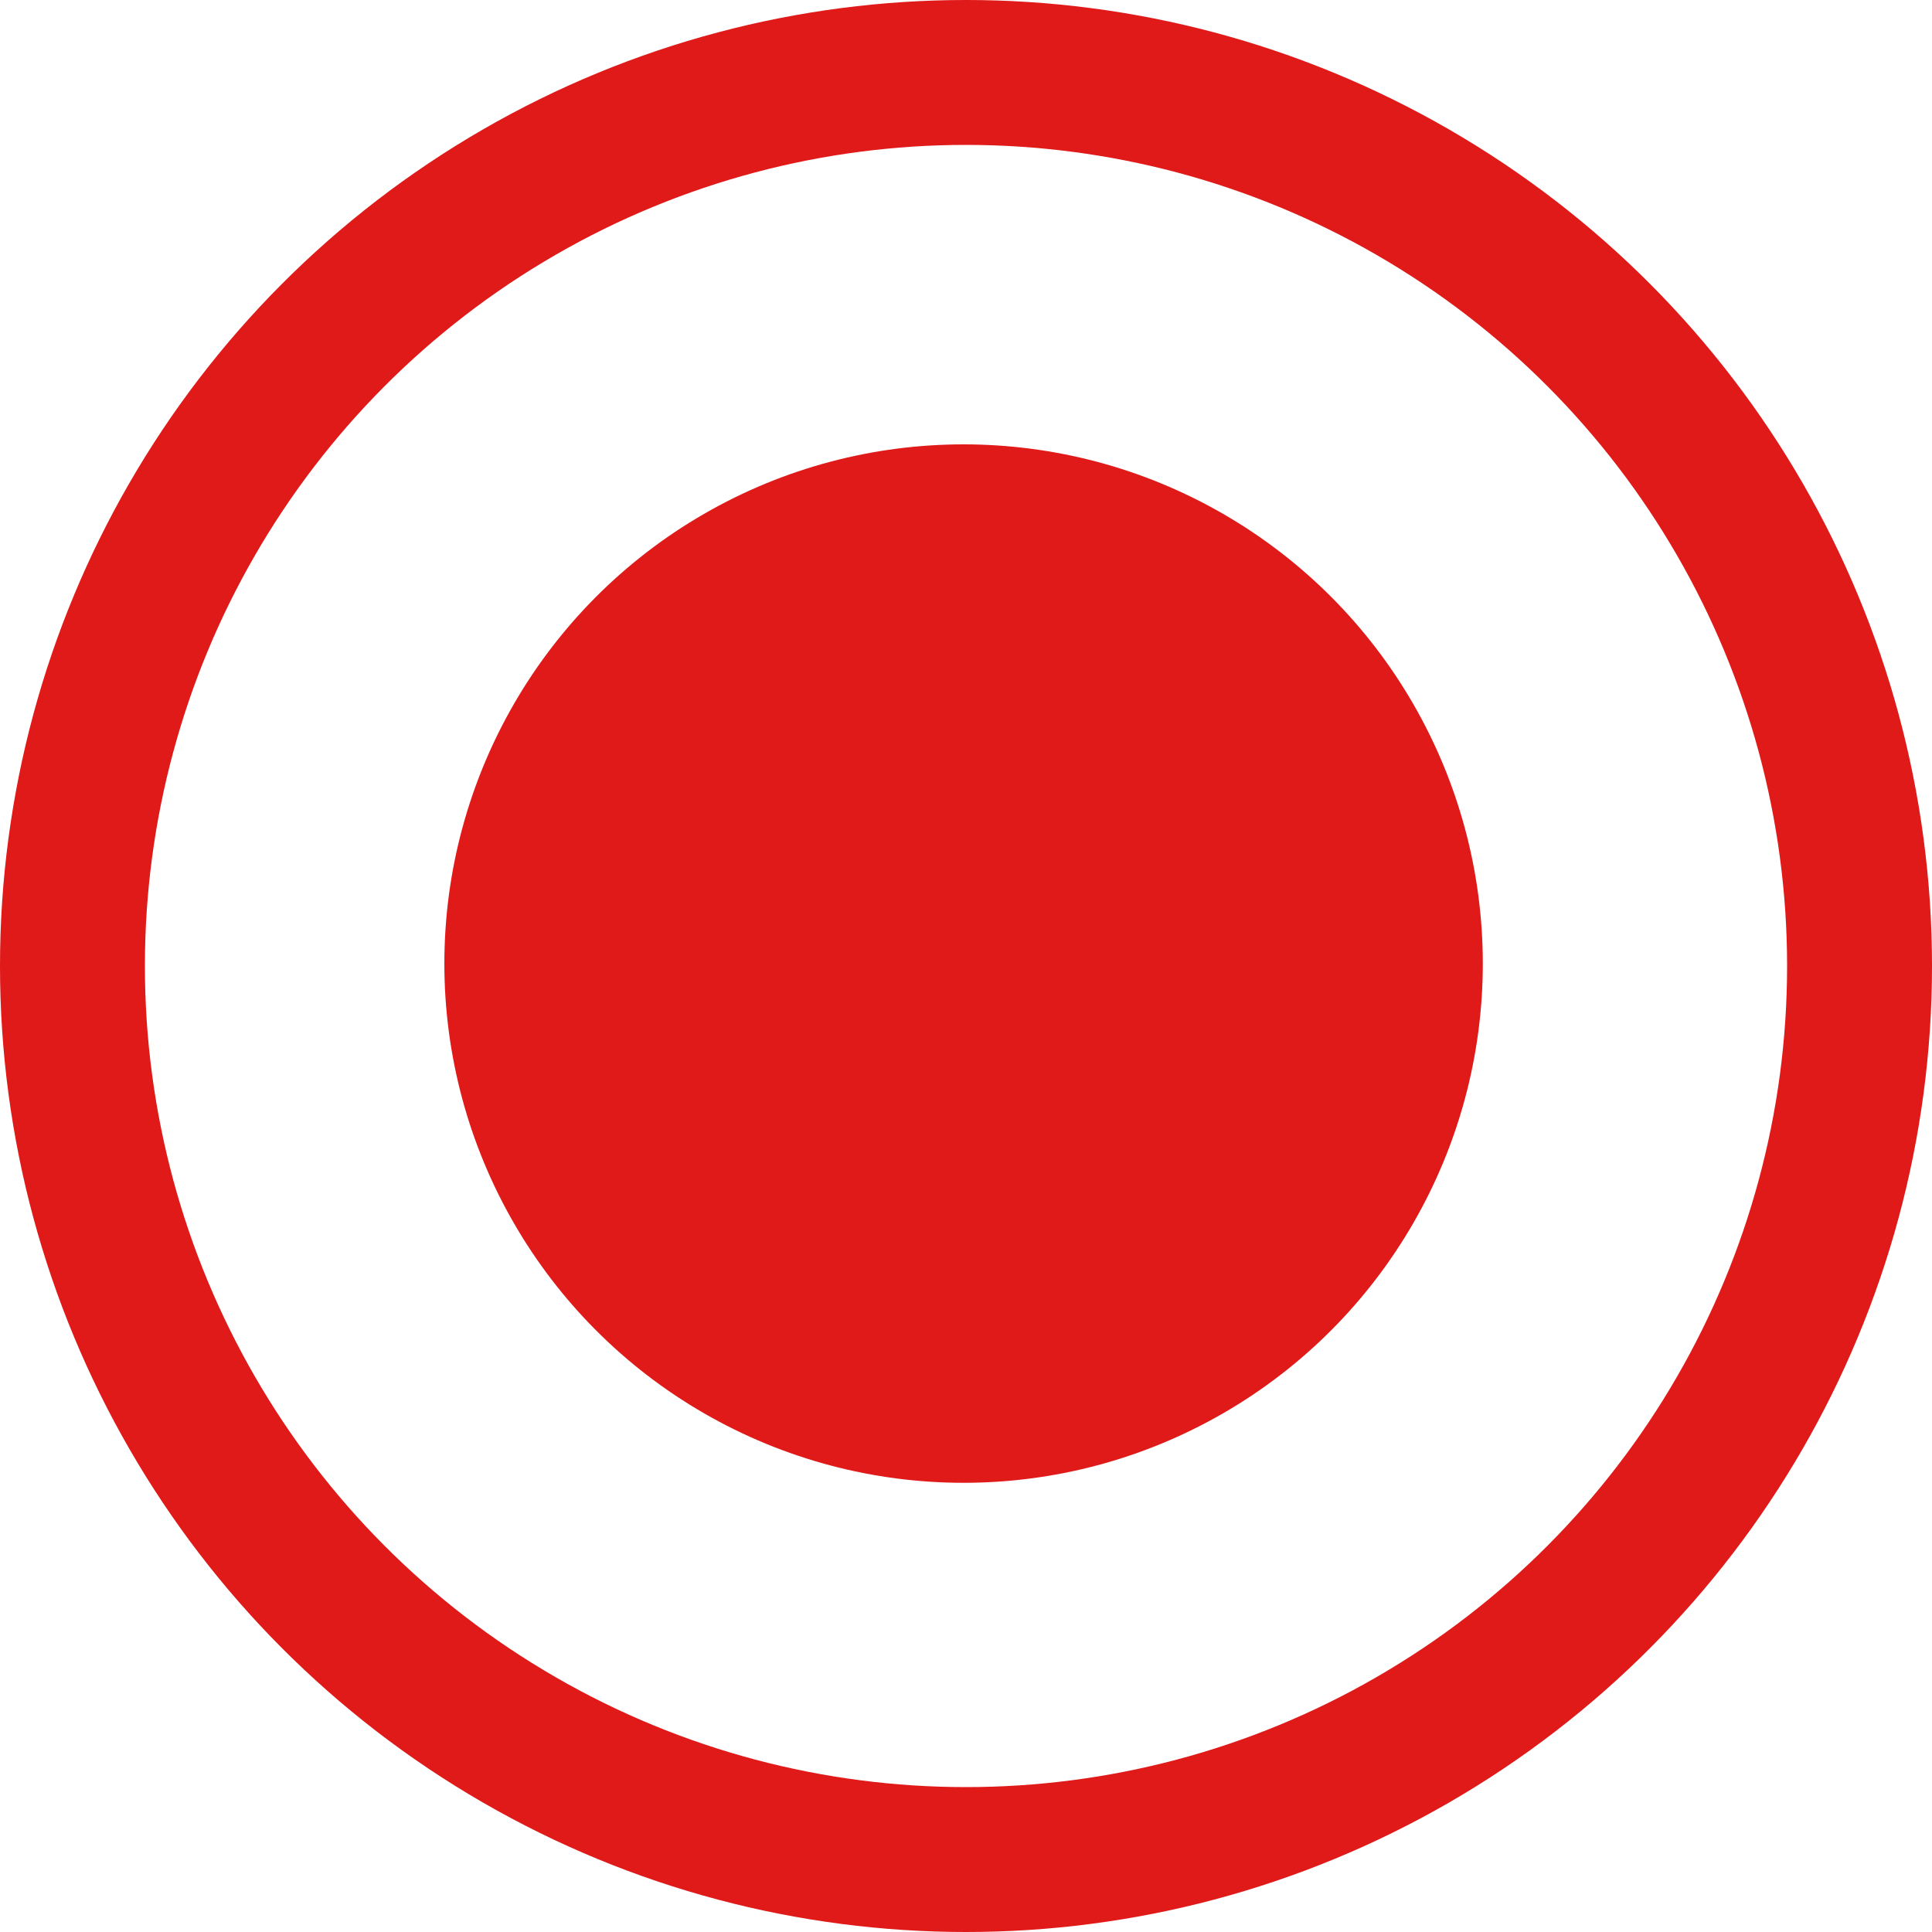
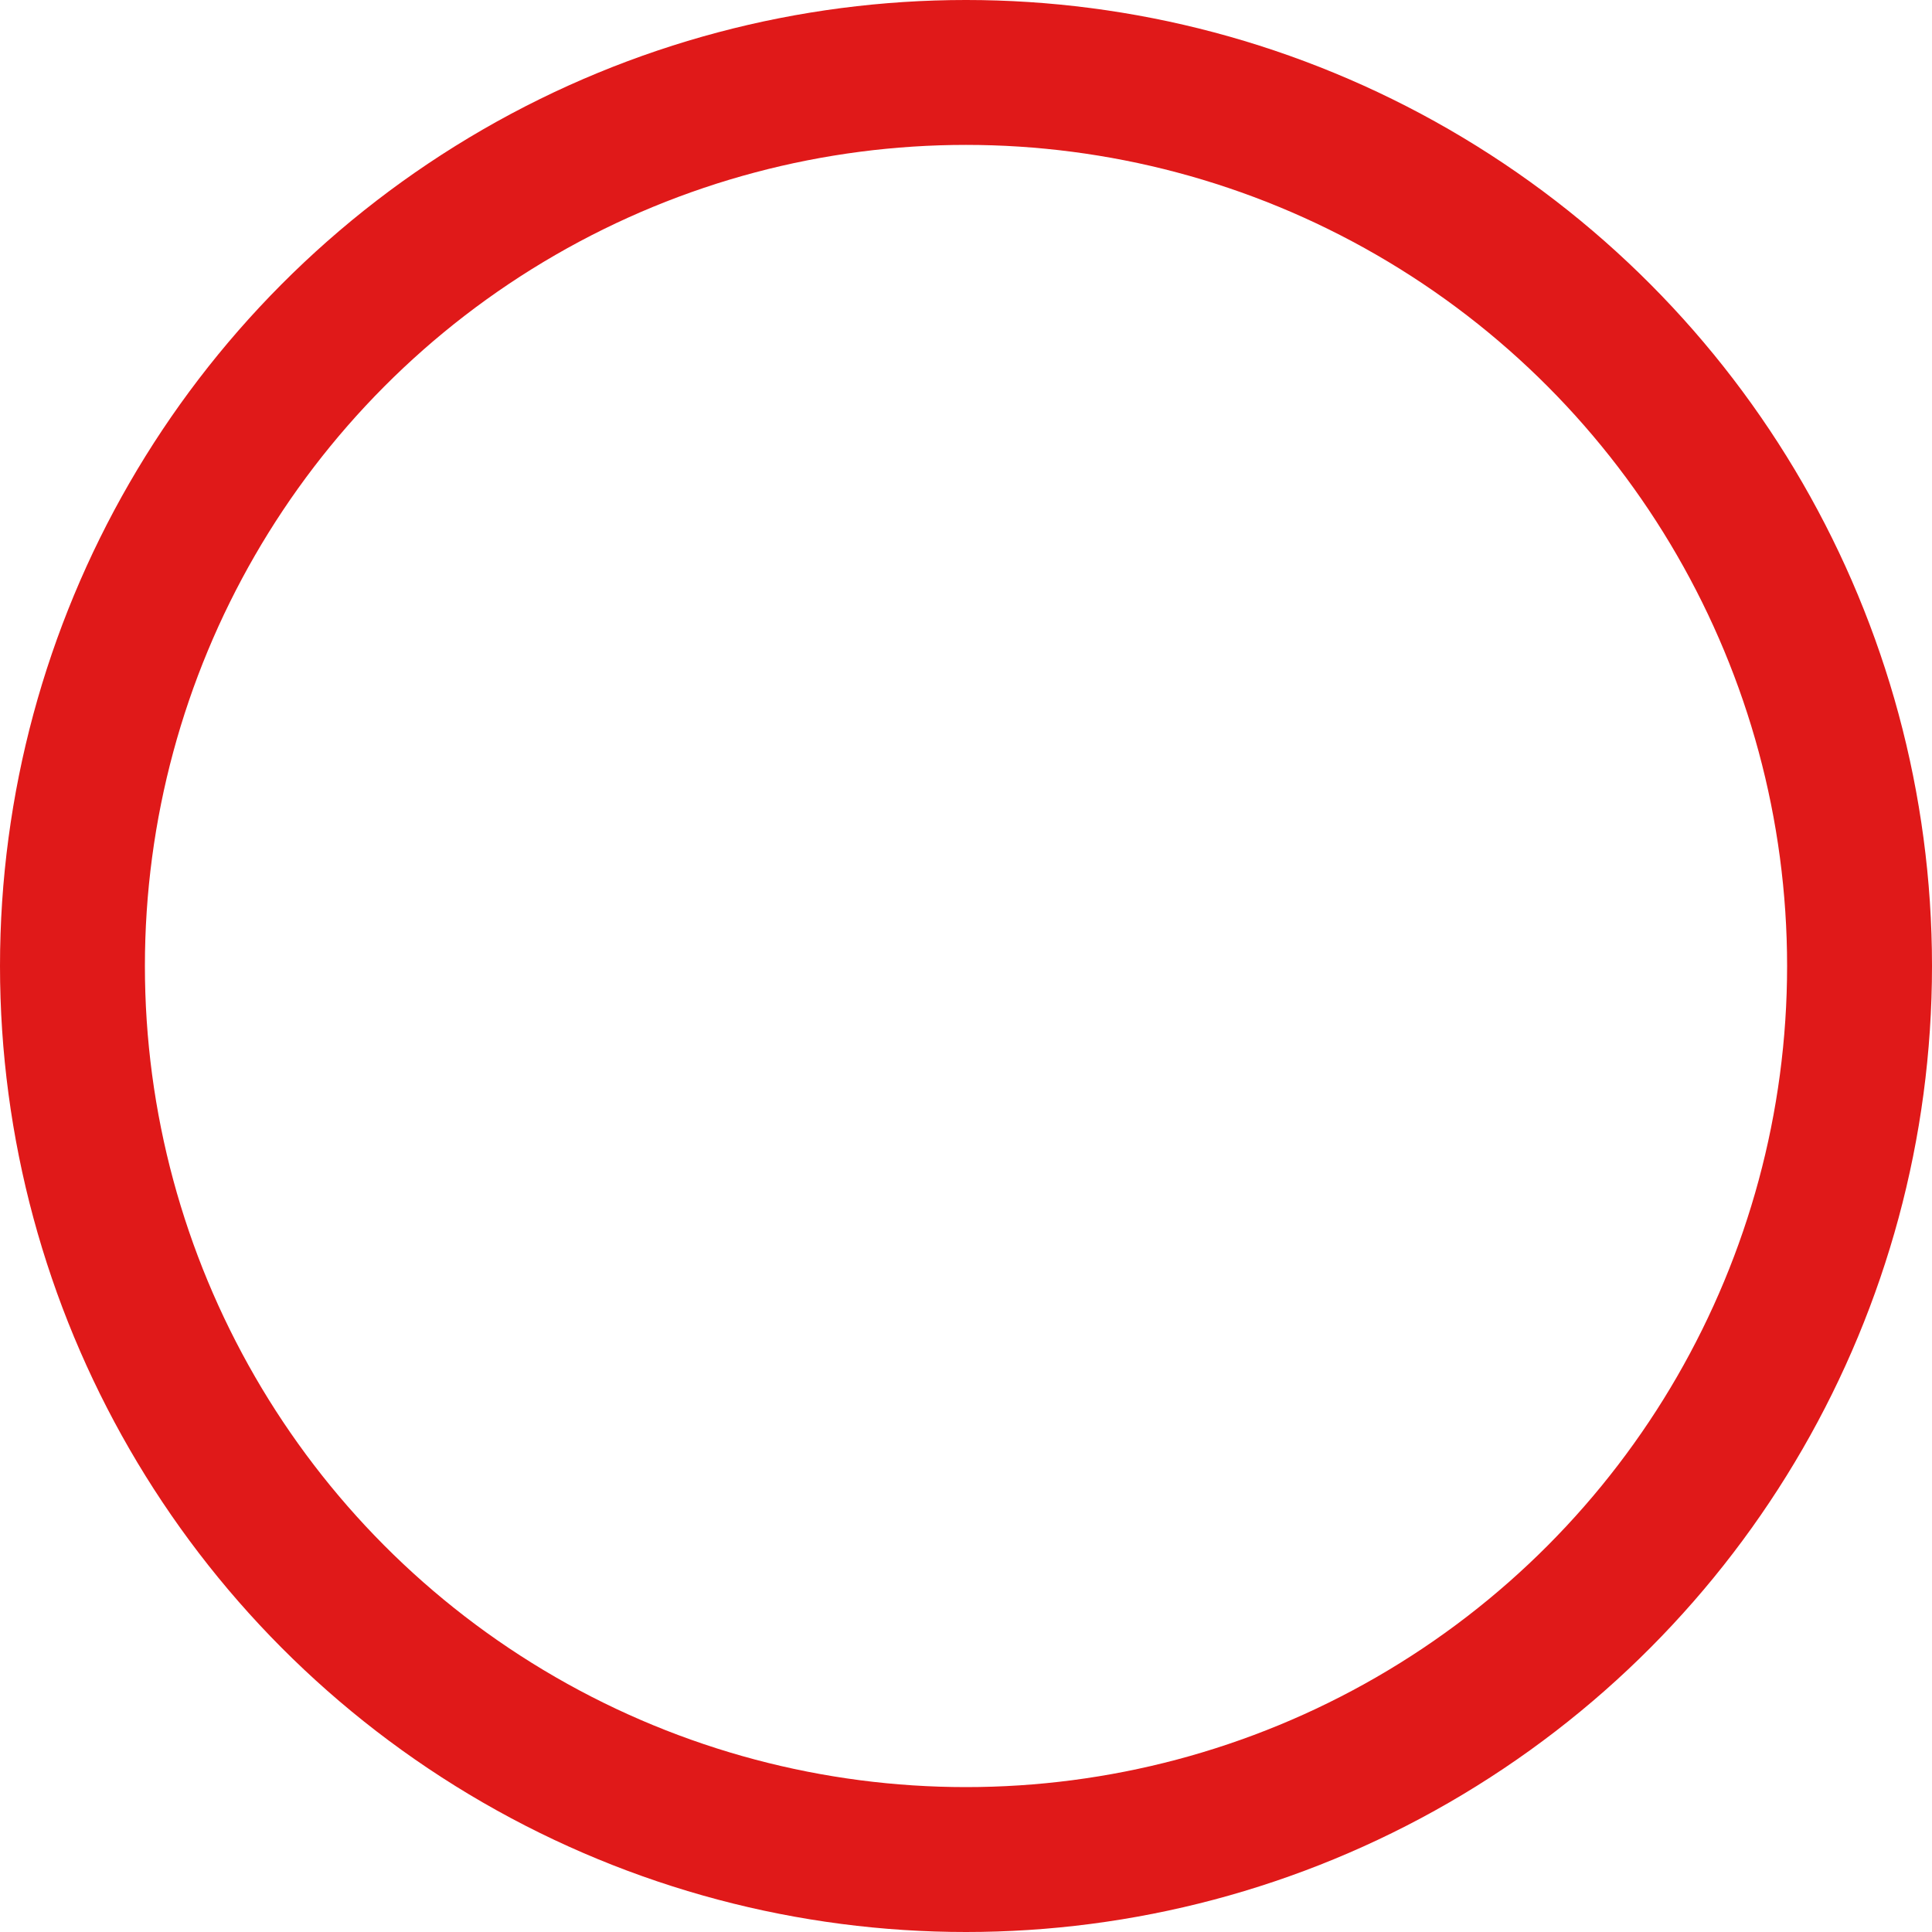
<svg xmlns="http://www.w3.org/2000/svg" width="400" height="400" viewBox="0 0 400 400" fill="none">
  <circle cx="200" cy="200" r="185" stroke="#E01919" stroke-width="30" />
-   <circle cx="199.5" cy="199.5" r="107.5" fill="#E01919" />
</svg>